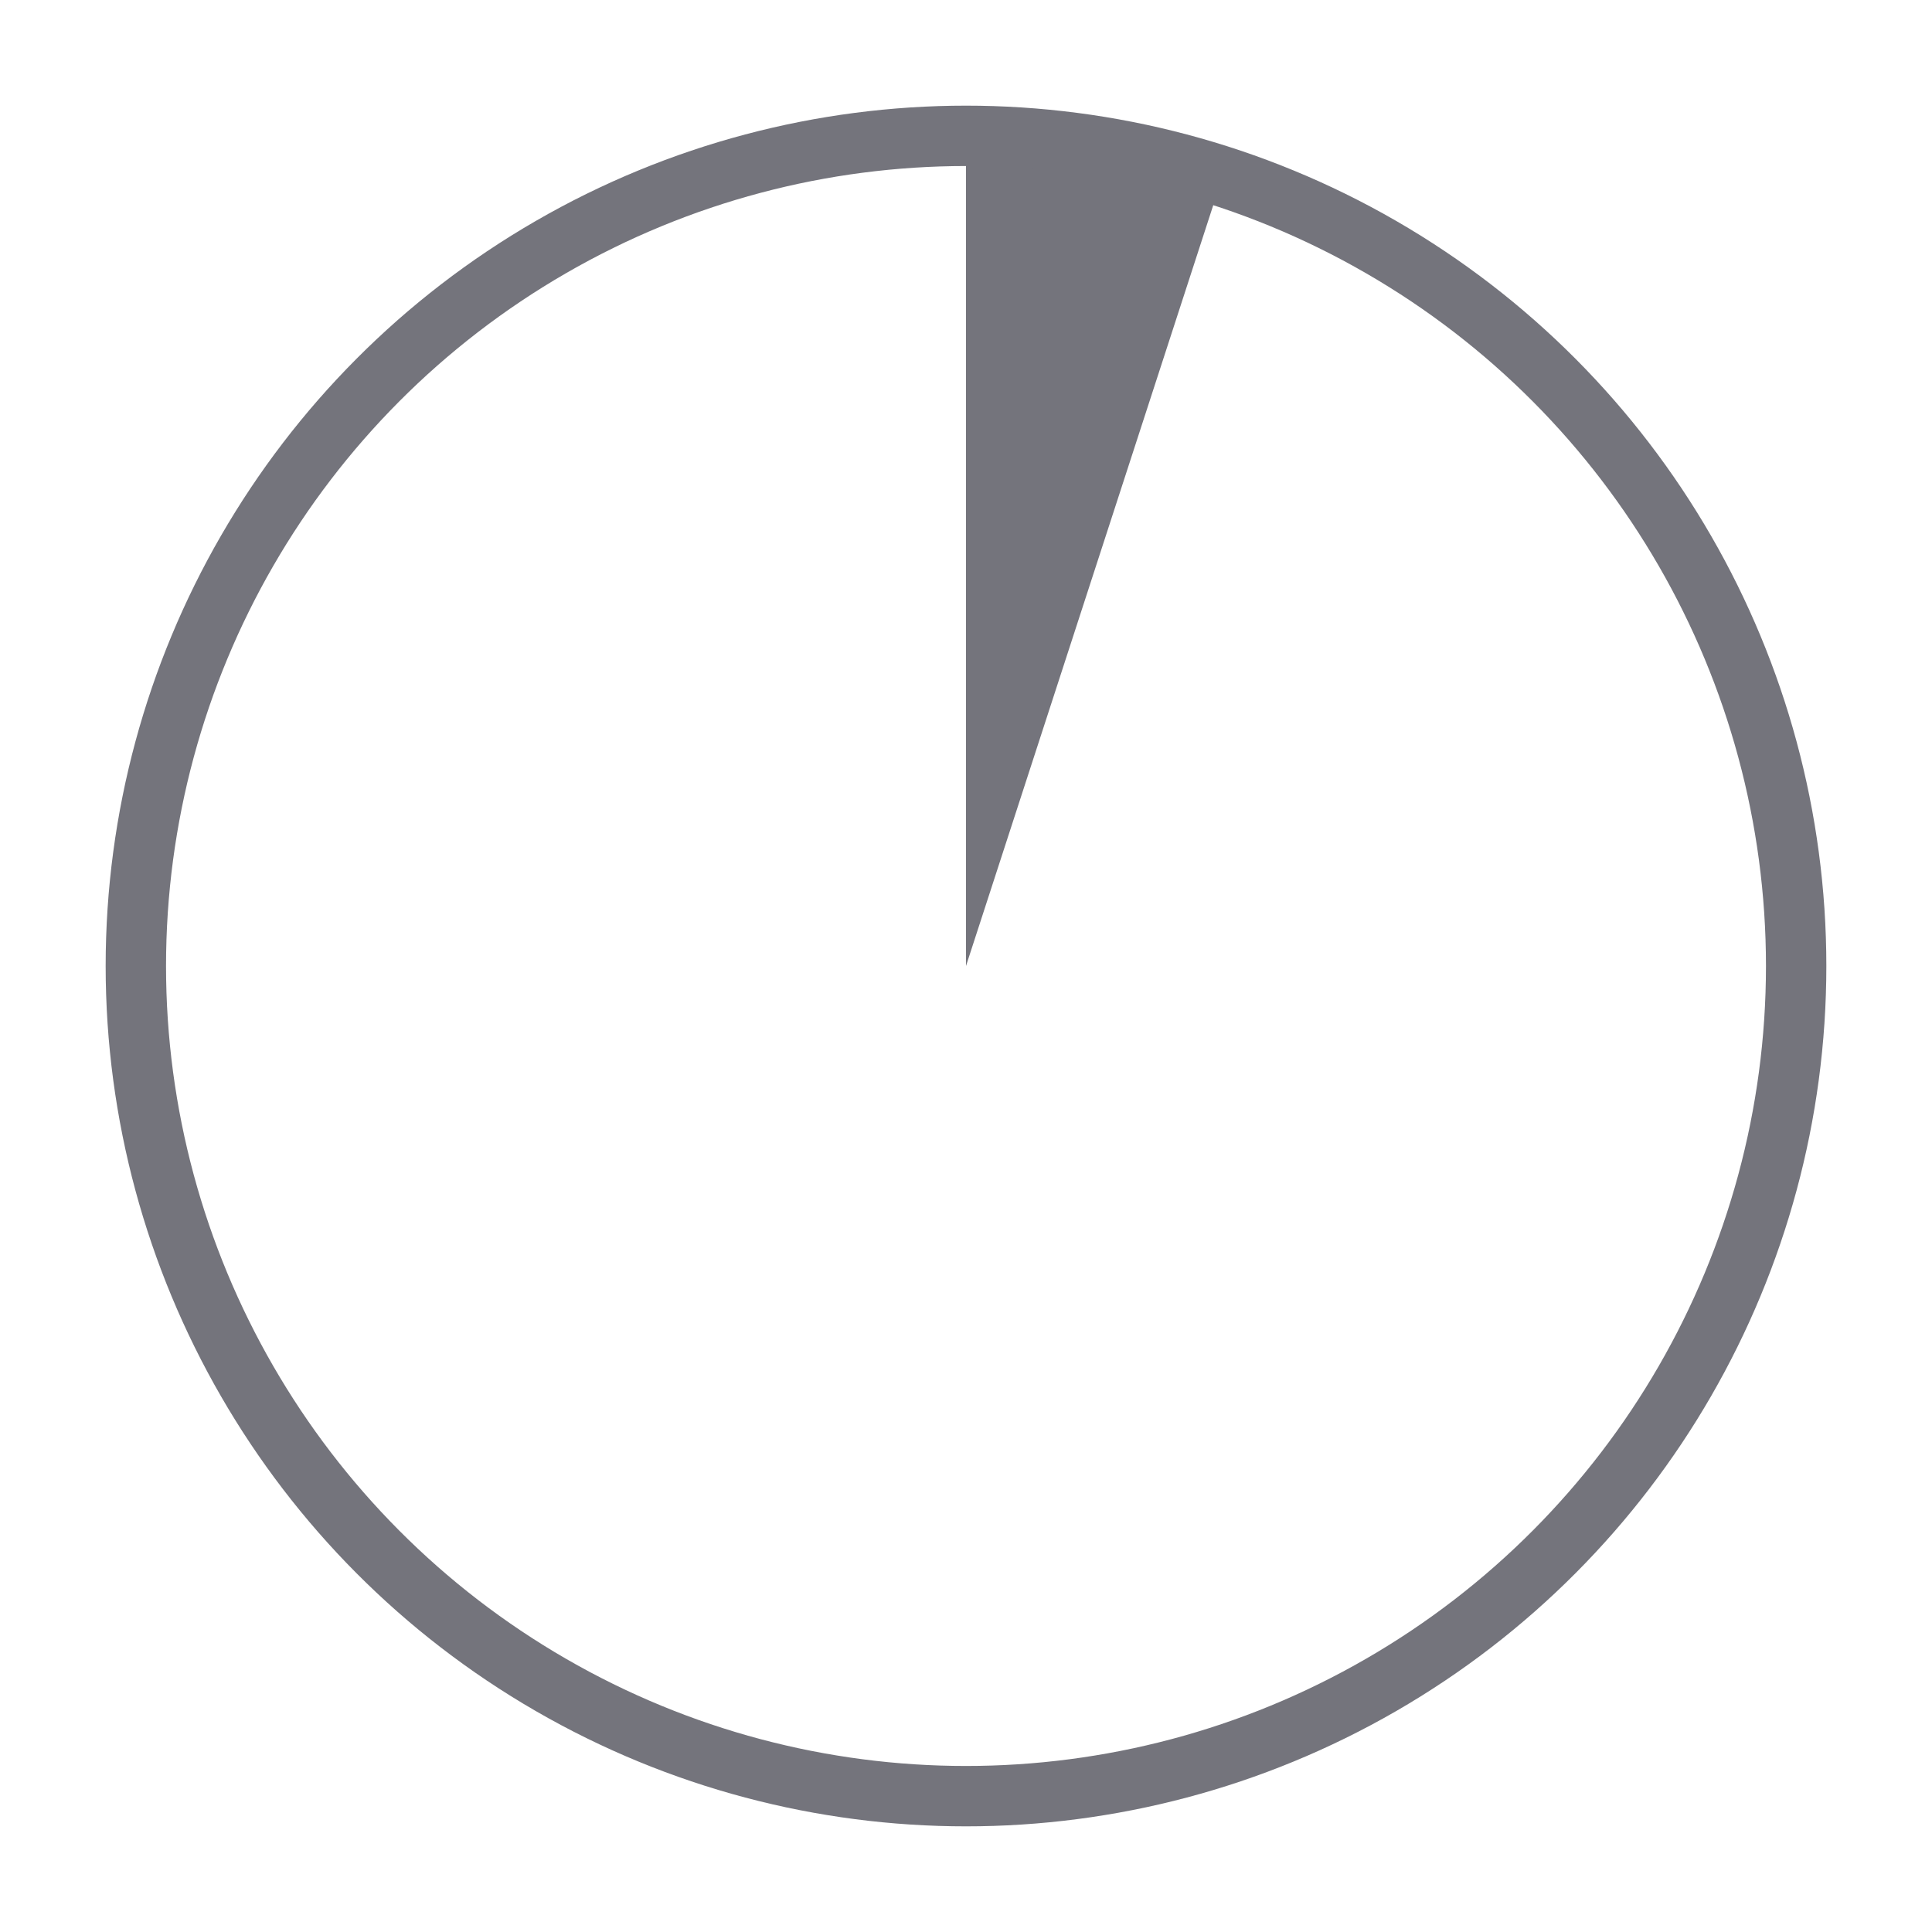
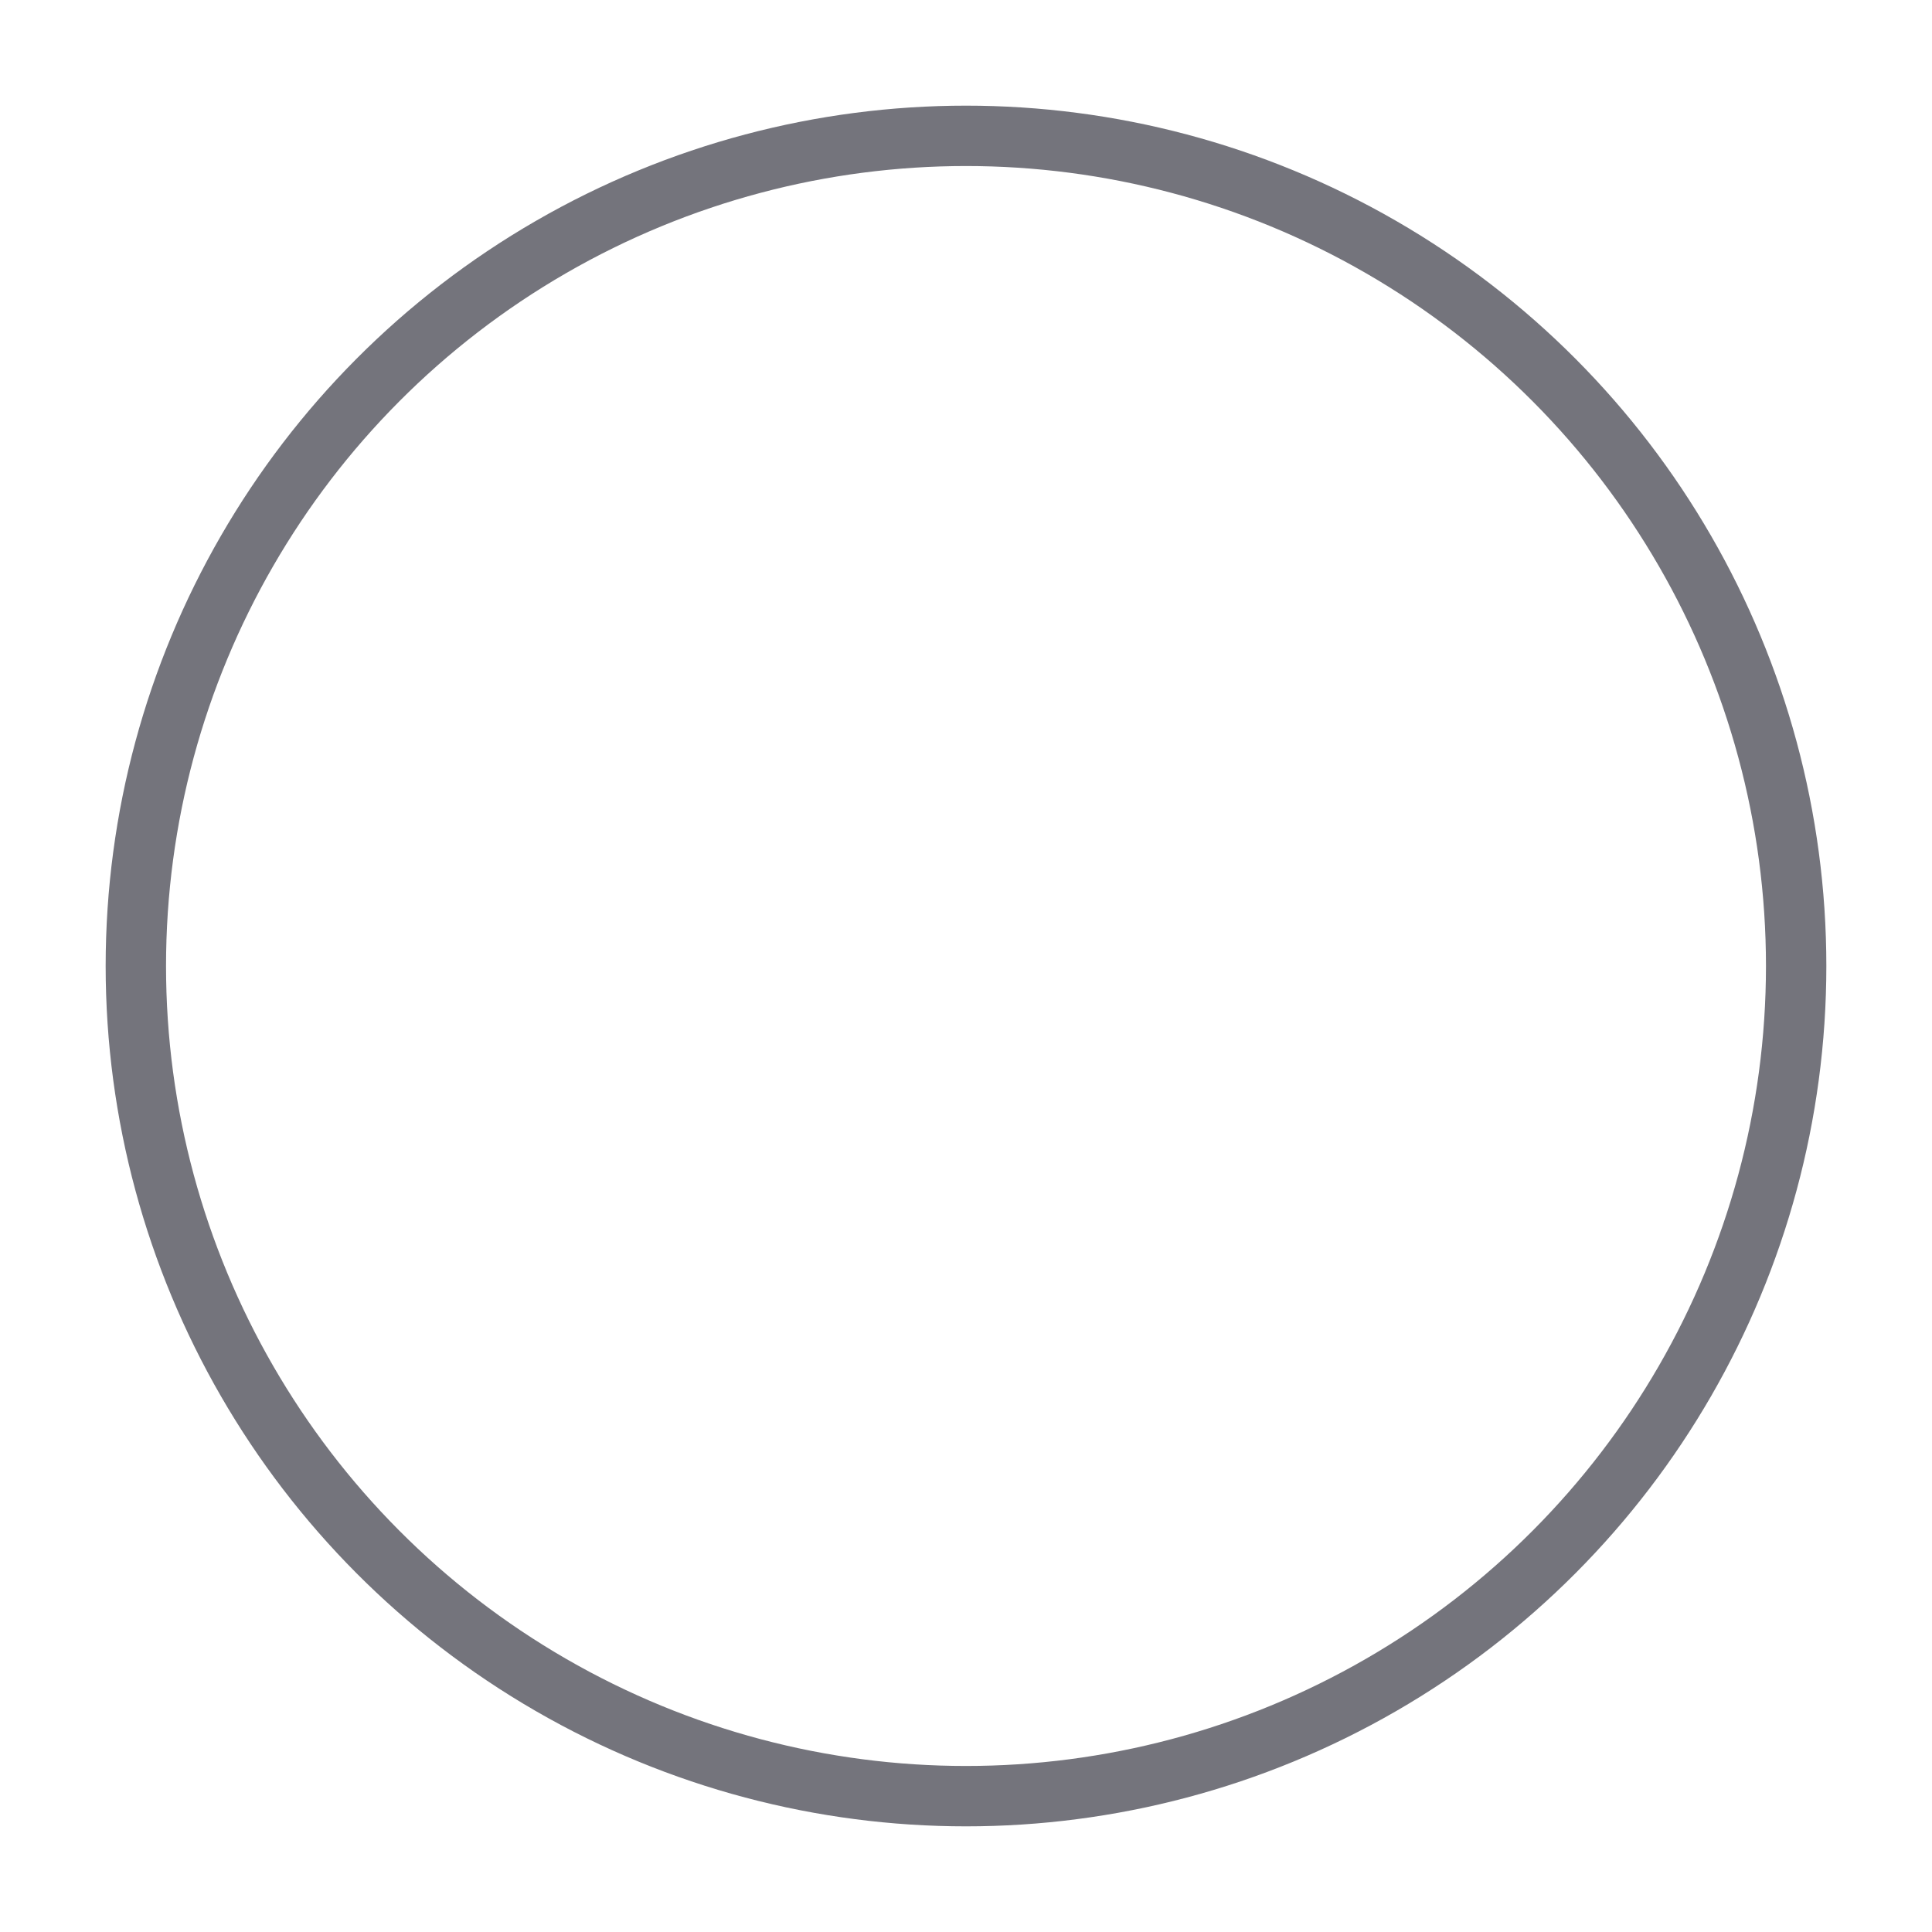
<svg xmlns="http://www.w3.org/2000/svg" id="Layer_1" data-name="Layer 1" viewBox="0 0 128 128">
  <defs>
    <style>.cls-1{fill:#74747c;}.cls-2{fill:none;stroke:#74747c;stroke-miterlimit:10;stroke-width:4px;}</style>
  </defs>
  <title>ng</title>
-   <path class="cls-1" d="M81,11.69A49.88,49.88,0,0,0,64,9V64Z" />
  <circle class="cls-2" cx="64" cy="64" r="55" />
</svg>